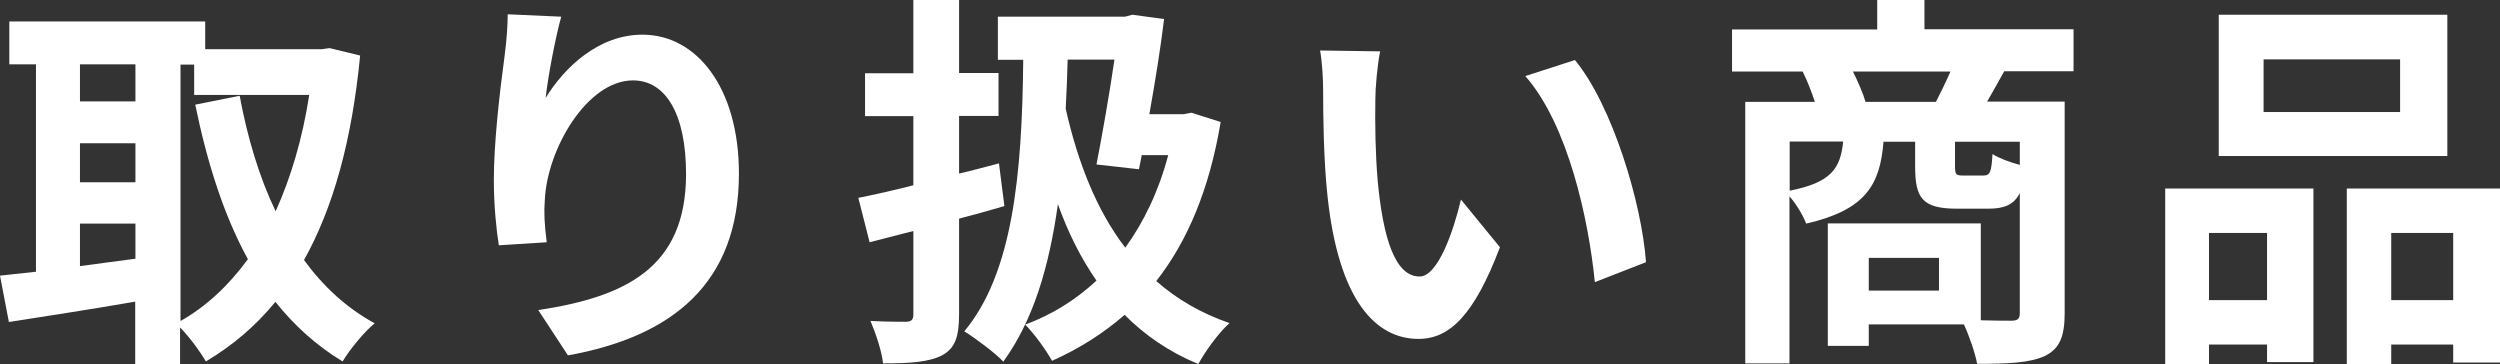
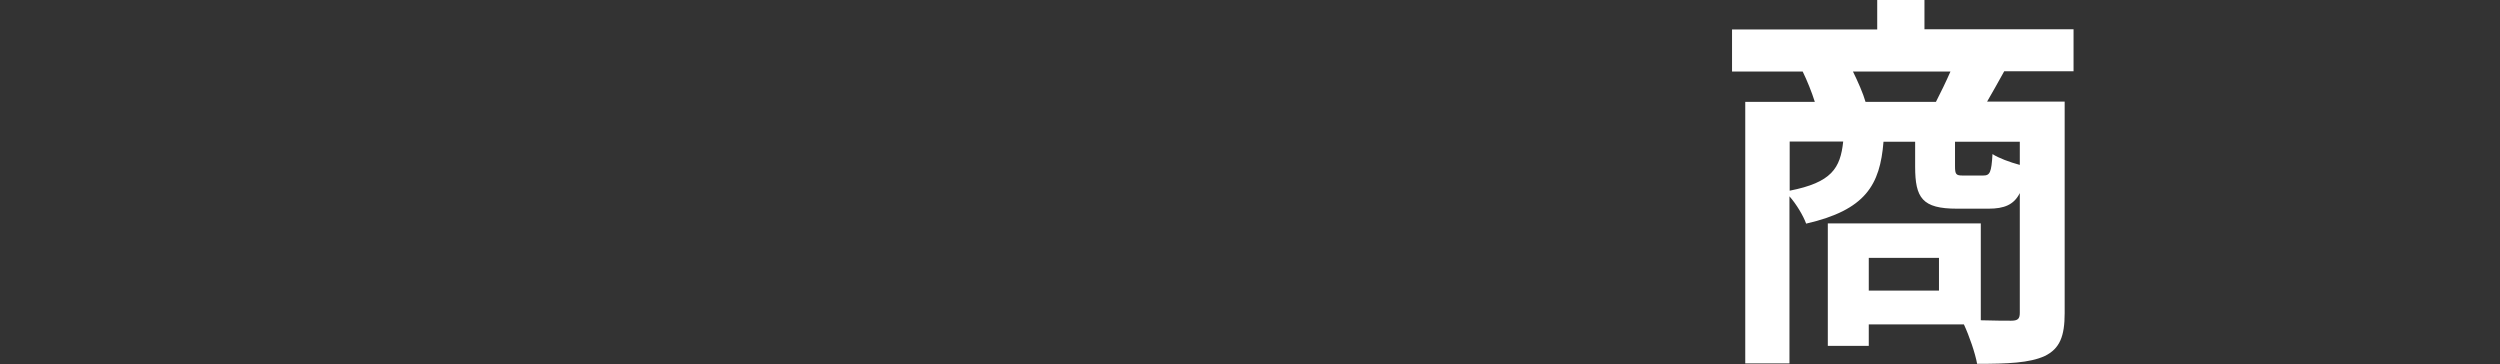
<svg xmlns="http://www.w3.org/2000/svg" id="_レイヤー_2" data-name="レイヤー 2" viewBox="0 0 115.37 16.8">
  <rect x="0" y="0" width="115.37" height="16.8" fill="#333333" stroke="none" />
  <defs>
    <style>
      .cls-1 {
        fill: #fff;
      }
    </style>
  </defs>
  <g id="_レイヤー_2-2" data-name="レイヤー 2">
    <g>
-       <path class="cls-1" d="M16.62,2.56c-.38,3.93-1.24,7.02-2.59,9.44.88,1.21,1.96,2.21,3.26,2.92-.49.4-1.15,1.21-1.48,1.76-1.22-.74-2.23-1.66-3.1-2.75-.92,1.12-1.98,2.02-3.21,2.75-.27-.47-.76-1.13-1.19-1.57v1.69h-2.07v-2.88c-2.07.36-4.18.68-5.83.94l-.41-2.14c.49-.05,1.04-.11,1.66-.18V2.97H.43V.99h9.04v1.28h5.38l.36-.05,1.4.34ZM3.69,2.97v1.71h2.56v-1.71h-2.56ZM3.69,8.41h2.56v-1.8h-2.56v1.8ZM3.69,12.28c.83-.11,1.69-.23,2.56-.34v-1.62h-2.56v1.96ZM8.32,14.82c1.19-.67,2.23-1.64,3.12-2.86-1.1-2-1.87-4.41-2.43-7.13l2.05-.41c.36,1.93.9,3.75,1.66,5.33.7-1.55,1.24-3.35,1.55-5.37h-5.31v-1.4h-.63v11.85Z" />
-       <path class="cls-1" d="M25.18,4.52c.86-1.4,2.43-2.92,4.47-2.92,2.5,0,4.45,2.45,4.45,6.41,0,5.1-3.12,7.53-7.89,8.39l-1.37-2.09c4-.61,6.82-1.93,6.82-6.28,0-2.77-.94-4.32-2.45-4.32-2.12,0-3.98,3.19-4.07,5.56-.04.49-.02,1.06.09,1.91l-2.21.14c-.11-.7-.23-1.8-.23-3.01,0-1.67.25-3.91.5-5.76.09-.68.14-1.4.14-1.89l2.47.11c-.25.88-.61,2.74-.72,3.75Z" />
-       <path class="cls-1" d="M46.35,9.51c-.68.2-1.39.4-2.09.58v4.39c0,1.06-.18,1.58-.77,1.91-.61.32-1.48.38-2.74.38-.05-.54-.34-1.4-.58-1.96.68.04,1.42.04,1.66.04.23-.02.32-.09.32-.34v-3.85l-2.02.52-.52-2.05c.72-.14,1.6-.34,2.54-.58v-3.19h-2.23v-1.98h2.23V0h2.11v3.37h1.82v1.98h-1.82v2.66c.61-.14,1.22-.31,1.84-.47l.25,1.96ZM56.33,5.64c-.52,3.1-1.53,5.49-2.97,7.33.94.83,2.07,1.49,3.38,1.94-.49.43-1.12,1.3-1.44,1.89-1.35-.56-2.47-1.33-3.4-2.27-.99.86-2.11,1.57-3.35,2.12-.29-.52-.83-1.26-1.24-1.67,1.22-.45,2.32-1.13,3.29-2.03-.72-1.04-1.31-2.21-1.78-3.53-.41,2.94-1.15,5.38-2.52,7.27-.32-.36-1.31-1.1-1.8-1.4,2.21-2.65,2.67-7.13,2.72-12.53h-1.17V.77h5.87l.34-.09,1.46.2c-.16,1.33-.41,2.88-.68,4.39h1.58l.36-.07,1.35.43ZM49.27,2.75c-.02.77-.05,1.53-.09,2.27.56,2.47,1.42,4.68,2.75,6.41.86-1.19,1.55-2.63,1.98-4.27h-1.22l-.13.65-1.96-.22c.29-1.49.61-3.33.83-4.84h-2.16Z" />
-       <path class="cls-1" d="M63.47,4.56c-.02,1.17,0,2.52.11,3.82.25,2.59.79,4.38,1.93,4.38.85,0,1.57-2.11,1.91-3.55l1.8,2.2c-1.19,3.13-2.32,4.23-3.76,4.23-1.98,0-3.69-1.78-4.2-6.61-.18-1.66-.2-3.76-.2-4.86,0-.5-.04-1.28-.14-1.84l2.77.04c-.13.65-.22,1.69-.22,2.2ZM75.96,12.1l-2.36.92c-.29-2.9-1.24-7.27-3.21-9.51l2.29-.74c1.71,2.07,3.08,6.57,3.28,9.33Z" />
      <path class="cls-1" d="M92.49,3.29c-.29.52-.56,1.01-.79,1.4h3.58v9.76c0,1.06-.22,1.64-.92,1.98-.7.32-1.71.36-3.12.36-.09-.5-.36-1.28-.61-1.82h-4.39v.99h-1.89v-5.65h7.06v4.47c.63.02,1.19.02,1.4.02.31,0,.4-.09.4-.36v-5.53c-.27.54-.72.72-1.44.72h-1.46c-1.6,0-1.93-.49-1.93-1.94v-1.15h-1.46c-.16,2-.83,3.15-3.57,3.78-.13-.36-.45-.9-.77-1.26v7.71h-2.04V4.7h3.21c-.14-.45-.36-.99-.56-1.4h-3.26v-1.94h6.7V0h2.18v1.35h6.88v1.94h-3.21ZM82.59,8.8c1.93-.38,2.34-1.03,2.47-2.27h-2.47v2.27ZM89.34,4.7c.22-.43.47-.94.67-1.4h-4.5c.23.47.47,1.01.58,1.4h3.26ZM89.48,11.9h-3.24v1.51h3.24v-1.51ZM93.21,6.54h-2.99v1.13c0,.38.05.43.36.43h.94c.31,0,.38-.13.43-.99.27.18.81.38,1.26.5v-1.08Z" />
-       <path class="cls-1" d="M99.92,8.7h6.84v8.01h-2.14v-.81h-2.68v.9h-2.02v-8.1ZM101.94,10.75v3.1h2.68v-3.1h-2.68ZM112.94,7.2h-10.55V.68h10.55v6.52ZM110.76,2.74h-6.3v2.43h6.3v-2.43ZM115.37,8.7v8.03h-2.16v-.83h-2.86v.9h-2.05v-8.1h7.08ZM113.21,13.85v-3.1h-2.86v3.1h2.86Z" />
    </g>
  </g>
</svg>